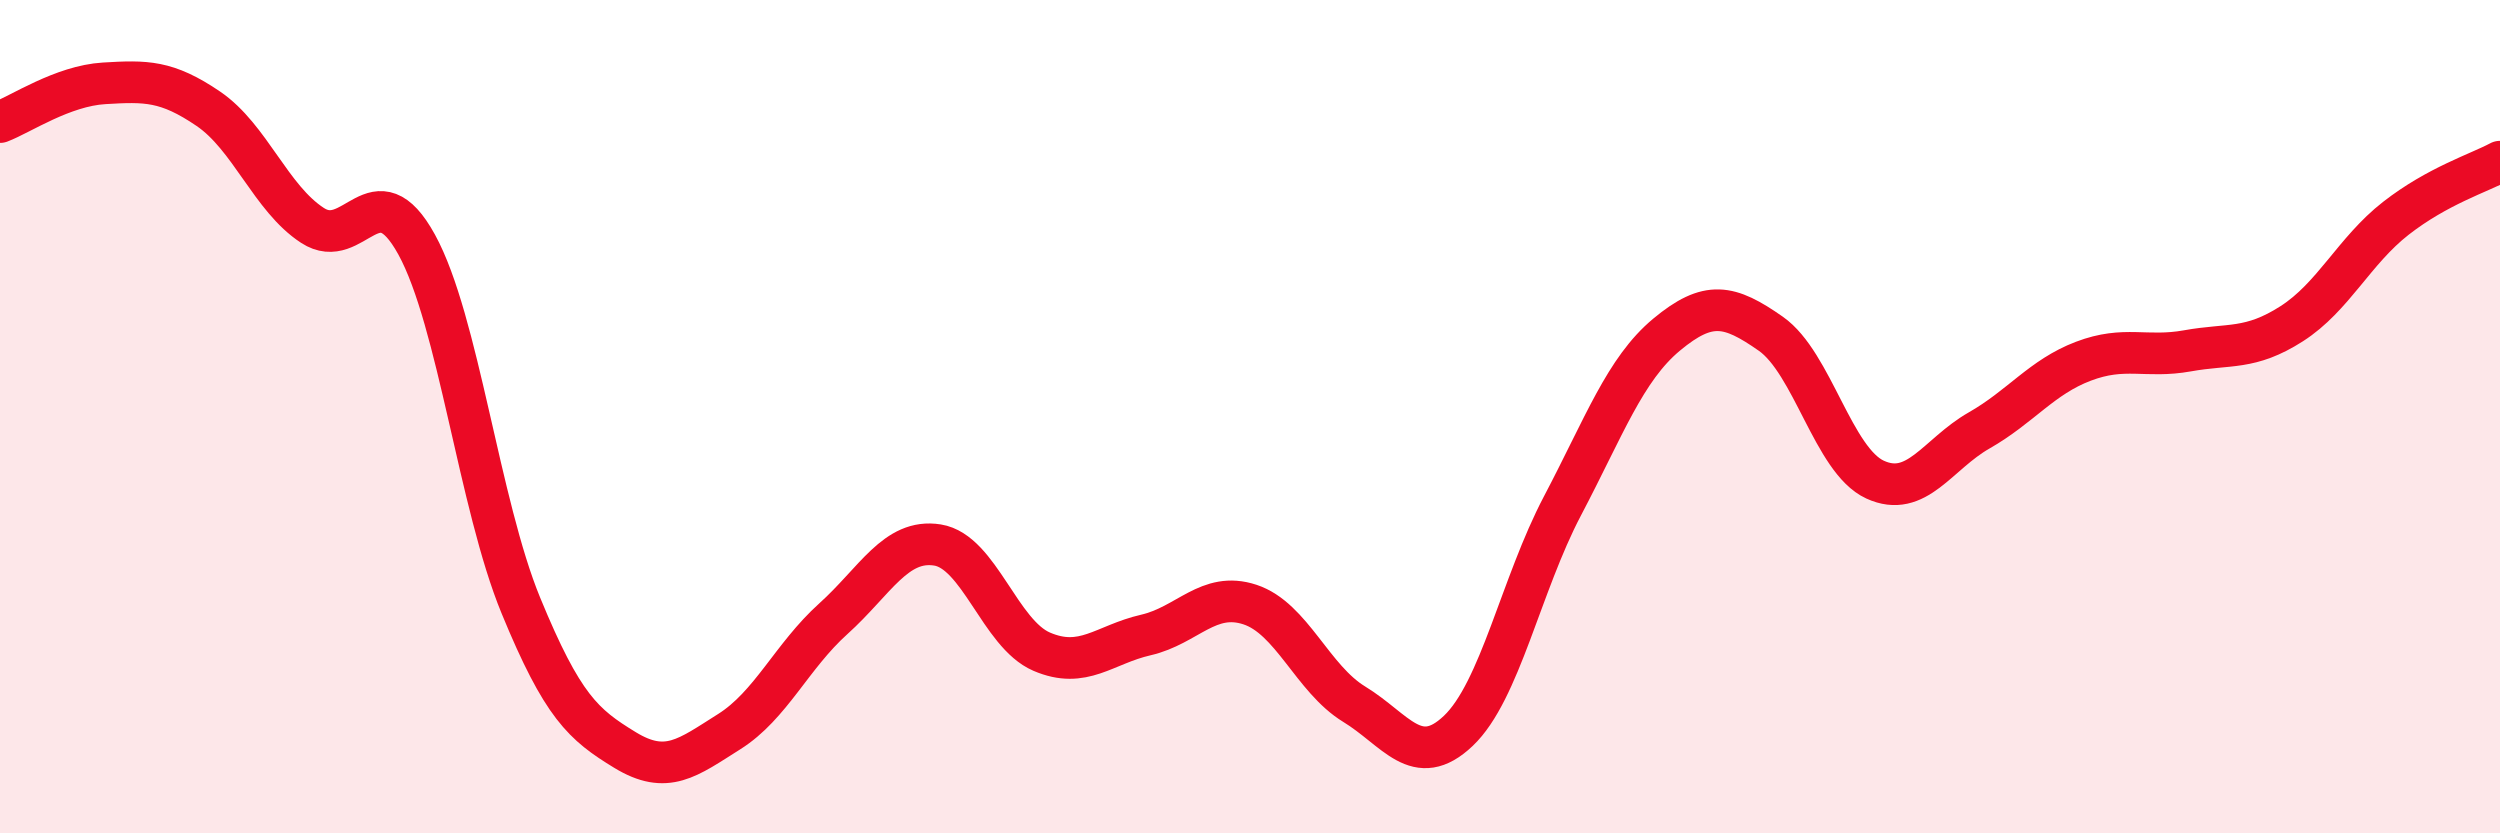
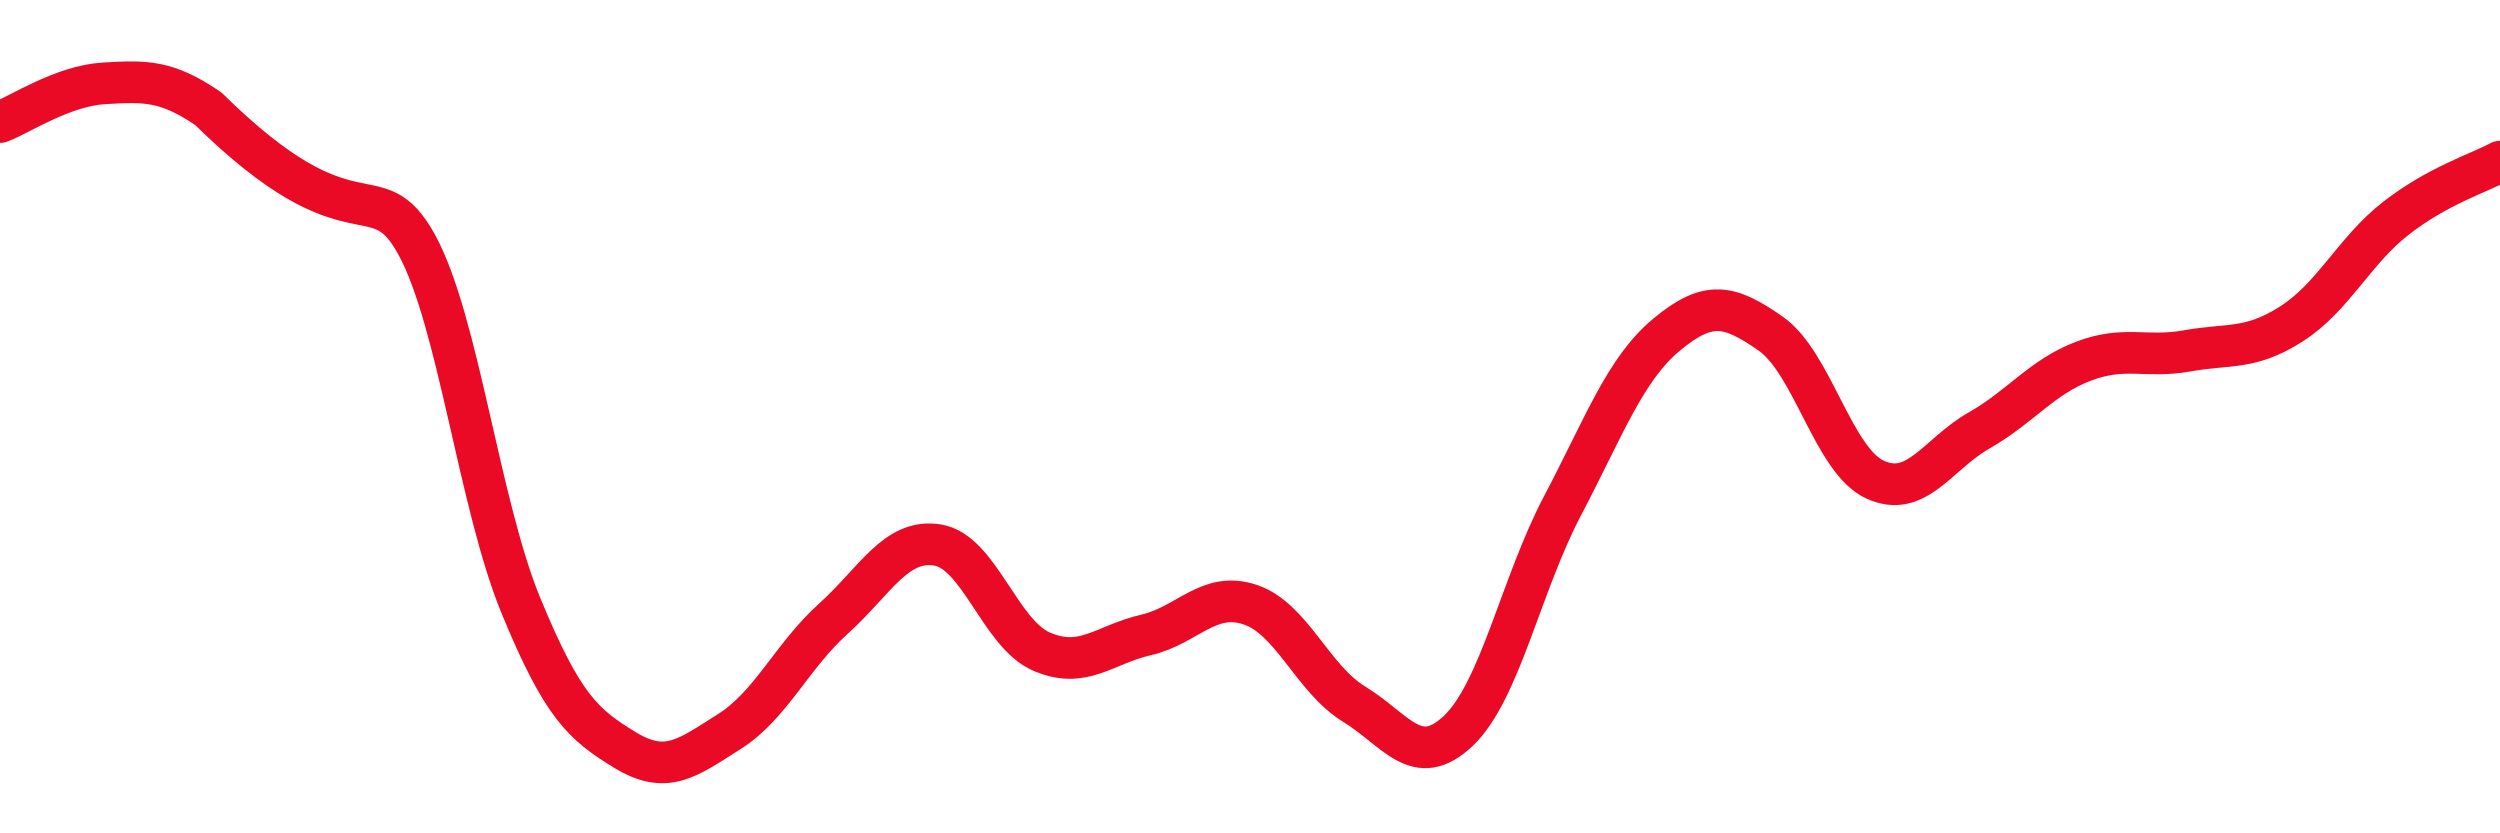
<svg xmlns="http://www.w3.org/2000/svg" width="60" height="20" viewBox="0 0 60 20">
-   <path d="M 0,2.93 C 0.5,2.74 1.5,2.06 2.5,2 C 3.5,1.94 4,1.93 5,2.61 C 6,3.29 6.5,4.76 7.5,5.41 C 8.5,6.06 9,4.05 10,5.87 C 11,7.69 11.5,12.1 12.5,14.53 C 13.5,16.96 14,17.39 15,18 C 16,18.61 16.5,18.19 17.5,17.56 C 18.5,16.93 19,15.75 20,14.85 C 21,13.95 21.5,12.92 22.5,13.08 C 23.5,13.24 24,15.21 25,15.64 C 26,16.07 26.5,15.47 27.5,15.24 C 28.5,15.01 29,14.18 30,14.51 C 31,14.84 31.5,16.29 32.5,16.9 C 33.5,17.51 34,18.49 35,17.54 C 36,16.59 36.5,14.04 37.5,12.14 C 38.5,10.24 39,8.86 40,8.03 C 41,7.2 41.5,7.31 42.5,8.01 C 43.5,8.71 44,11.05 45,11.51 C 46,11.97 46.5,10.9 47.5,10.33 C 48.5,9.76 49,9.05 50,8.67 C 51,8.29 51.5,8.6 52.5,8.42 C 53.5,8.24 54,8.41 55,7.77 C 56,7.13 56.5,6.02 57.5,5.24 C 58.5,4.46 59.5,4.15 60,3.88L60 20L0 20Z" fill="#EB0A25" opacity="0.1" stroke-linecap="round" stroke-linejoin="round" />
-   <path d="M 0,2.93 C 0.5,2.74 1.5,2.06 2.5,2 C 3.5,1.94 4,1.93 5,2.61 C 6,3.29 6.5,4.76 7.5,5.41 C 8.5,6.06 9,4.05 10,5.87 C 11,7.69 11.5,12.1 12.5,14.53 C 13.5,16.96 14,17.39 15,18 C 16,18.61 16.5,18.19 17.5,17.56 C 18.5,16.93 19,15.75 20,14.85 C 21,13.95 21.5,12.92 22.5,13.08 C 23.5,13.24 24,15.21 25,15.64 C 26,16.07 26.5,15.47 27.5,15.24 C 28.5,15.01 29,14.18 30,14.51 C 31,14.84 31.5,16.29 32.5,16.9 C 33.5,17.51 34,18.49 35,17.54 C 36,16.59 36.5,14.04 37.5,12.14 C 38.5,10.24 39,8.86 40,8.03 C 41,7.2 41.5,7.31 42.5,8.01 C 43.5,8.71 44,11.05 45,11.51 C 46,11.97 46.5,10.9 47.5,10.33 C 48.5,9.76 49,9.05 50,8.67 C 51,8.29 51.5,8.6 52.5,8.42 C 53.5,8.24 54,8.41 55,7.77 C 56,7.13 56.5,6.02 57.5,5.24 C 58.5,4.46 59.5,4.15 60,3.88" stroke="#EB0A25" stroke-width="1" fill="none" stroke-linecap="round" stroke-linejoin="round" />
+   <path d="M 0,2.93 C 0.5,2.74 1.5,2.06 2.5,2 C 3.5,1.94 4,1.93 5,2.61 C 8.5,6.06 9,4.05 10,5.87 C 11,7.69 11.5,12.1 12.5,14.53 C 13.5,16.96 14,17.39 15,18 C 16,18.61 16.5,18.19 17.5,17.56 C 18.5,16.93 19,15.75 20,14.85 C 21,13.95 21.5,12.92 22.5,13.08 C 23.5,13.24 24,15.21 25,15.64 C 26,16.07 26.5,15.47 27.5,15.24 C 28.5,15.01 29,14.18 30,14.51 C 31,14.84 31.5,16.29 32.5,16.9 C 33.5,17.51 34,18.49 35,17.54 C 36,16.59 36.5,14.04 37.5,12.14 C 38.5,10.24 39,8.86 40,8.03 C 41,7.2 41.5,7.31 42.5,8.01 C 43.5,8.71 44,11.05 45,11.51 C 46,11.97 46.5,10.9 47.5,10.33 C 48.5,9.76 49,9.05 50,8.67 C 51,8.29 51.5,8.6 52.5,8.42 C 53.5,8.24 54,8.41 55,7.77 C 56,7.13 56.5,6.02 57.5,5.24 C 58.5,4.46 59.5,4.15 60,3.88" stroke="#EB0A25" stroke-width="1" fill="none" stroke-linecap="round" stroke-linejoin="round" />
</svg>